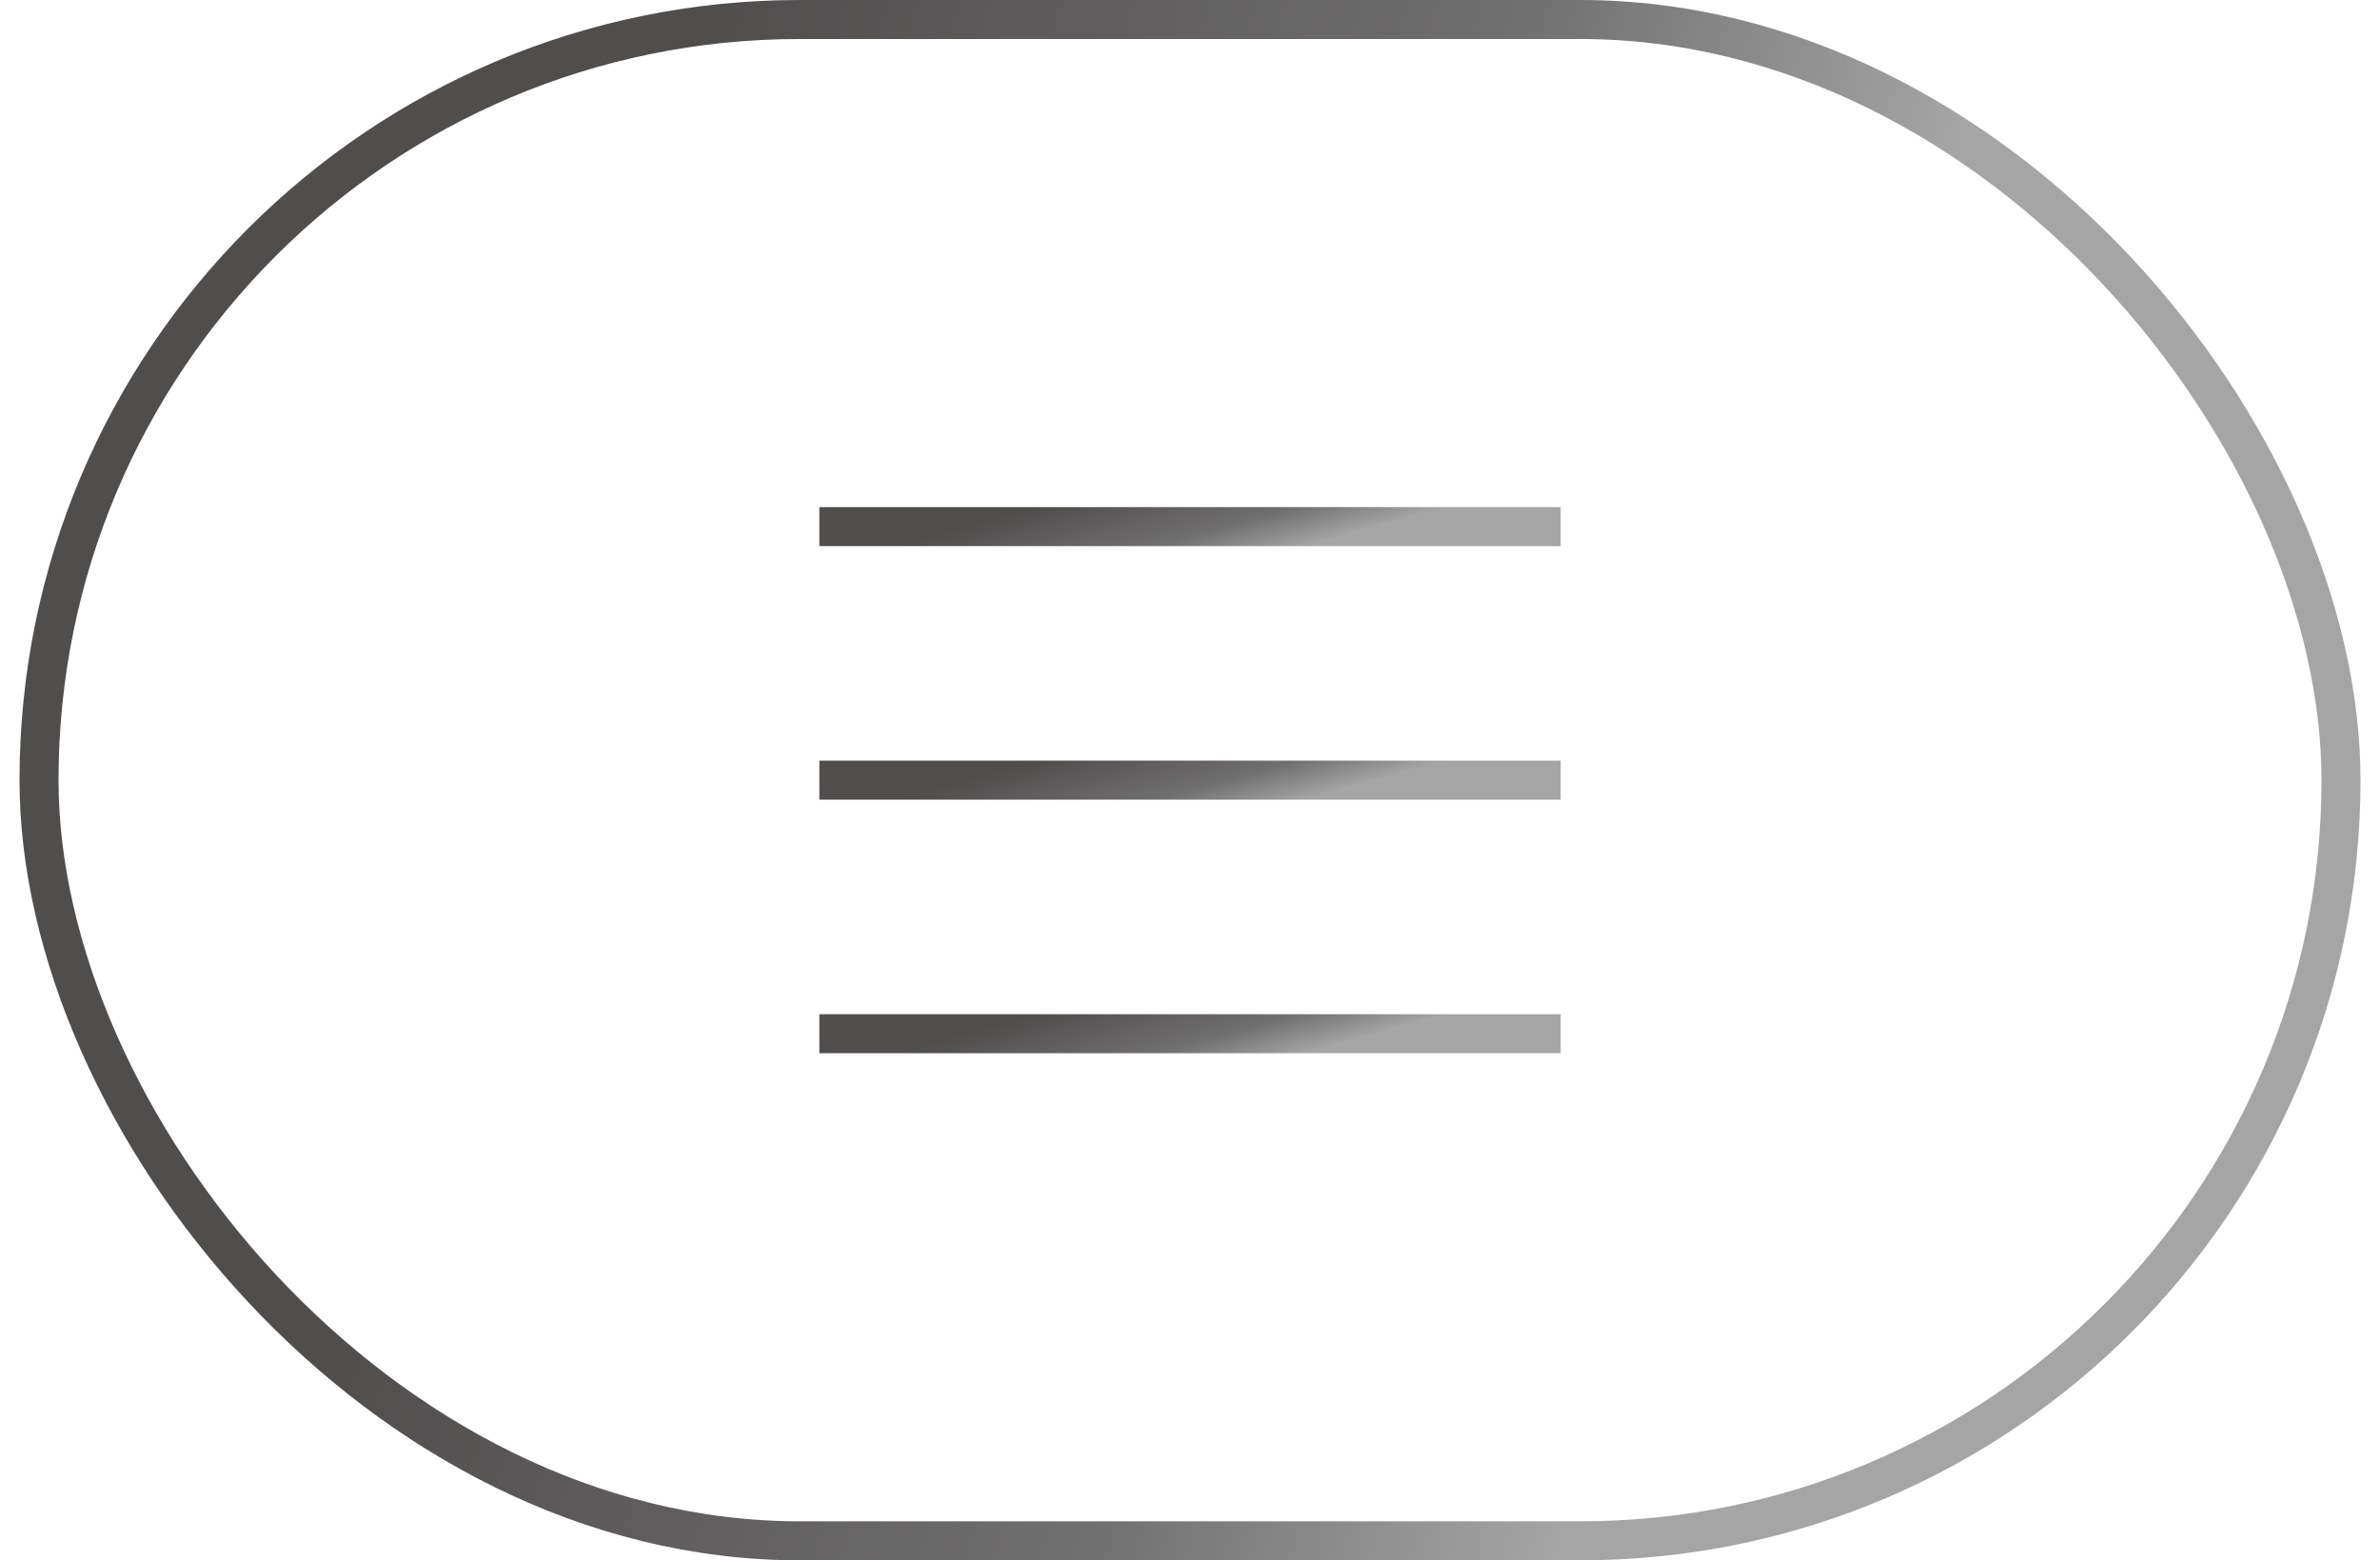
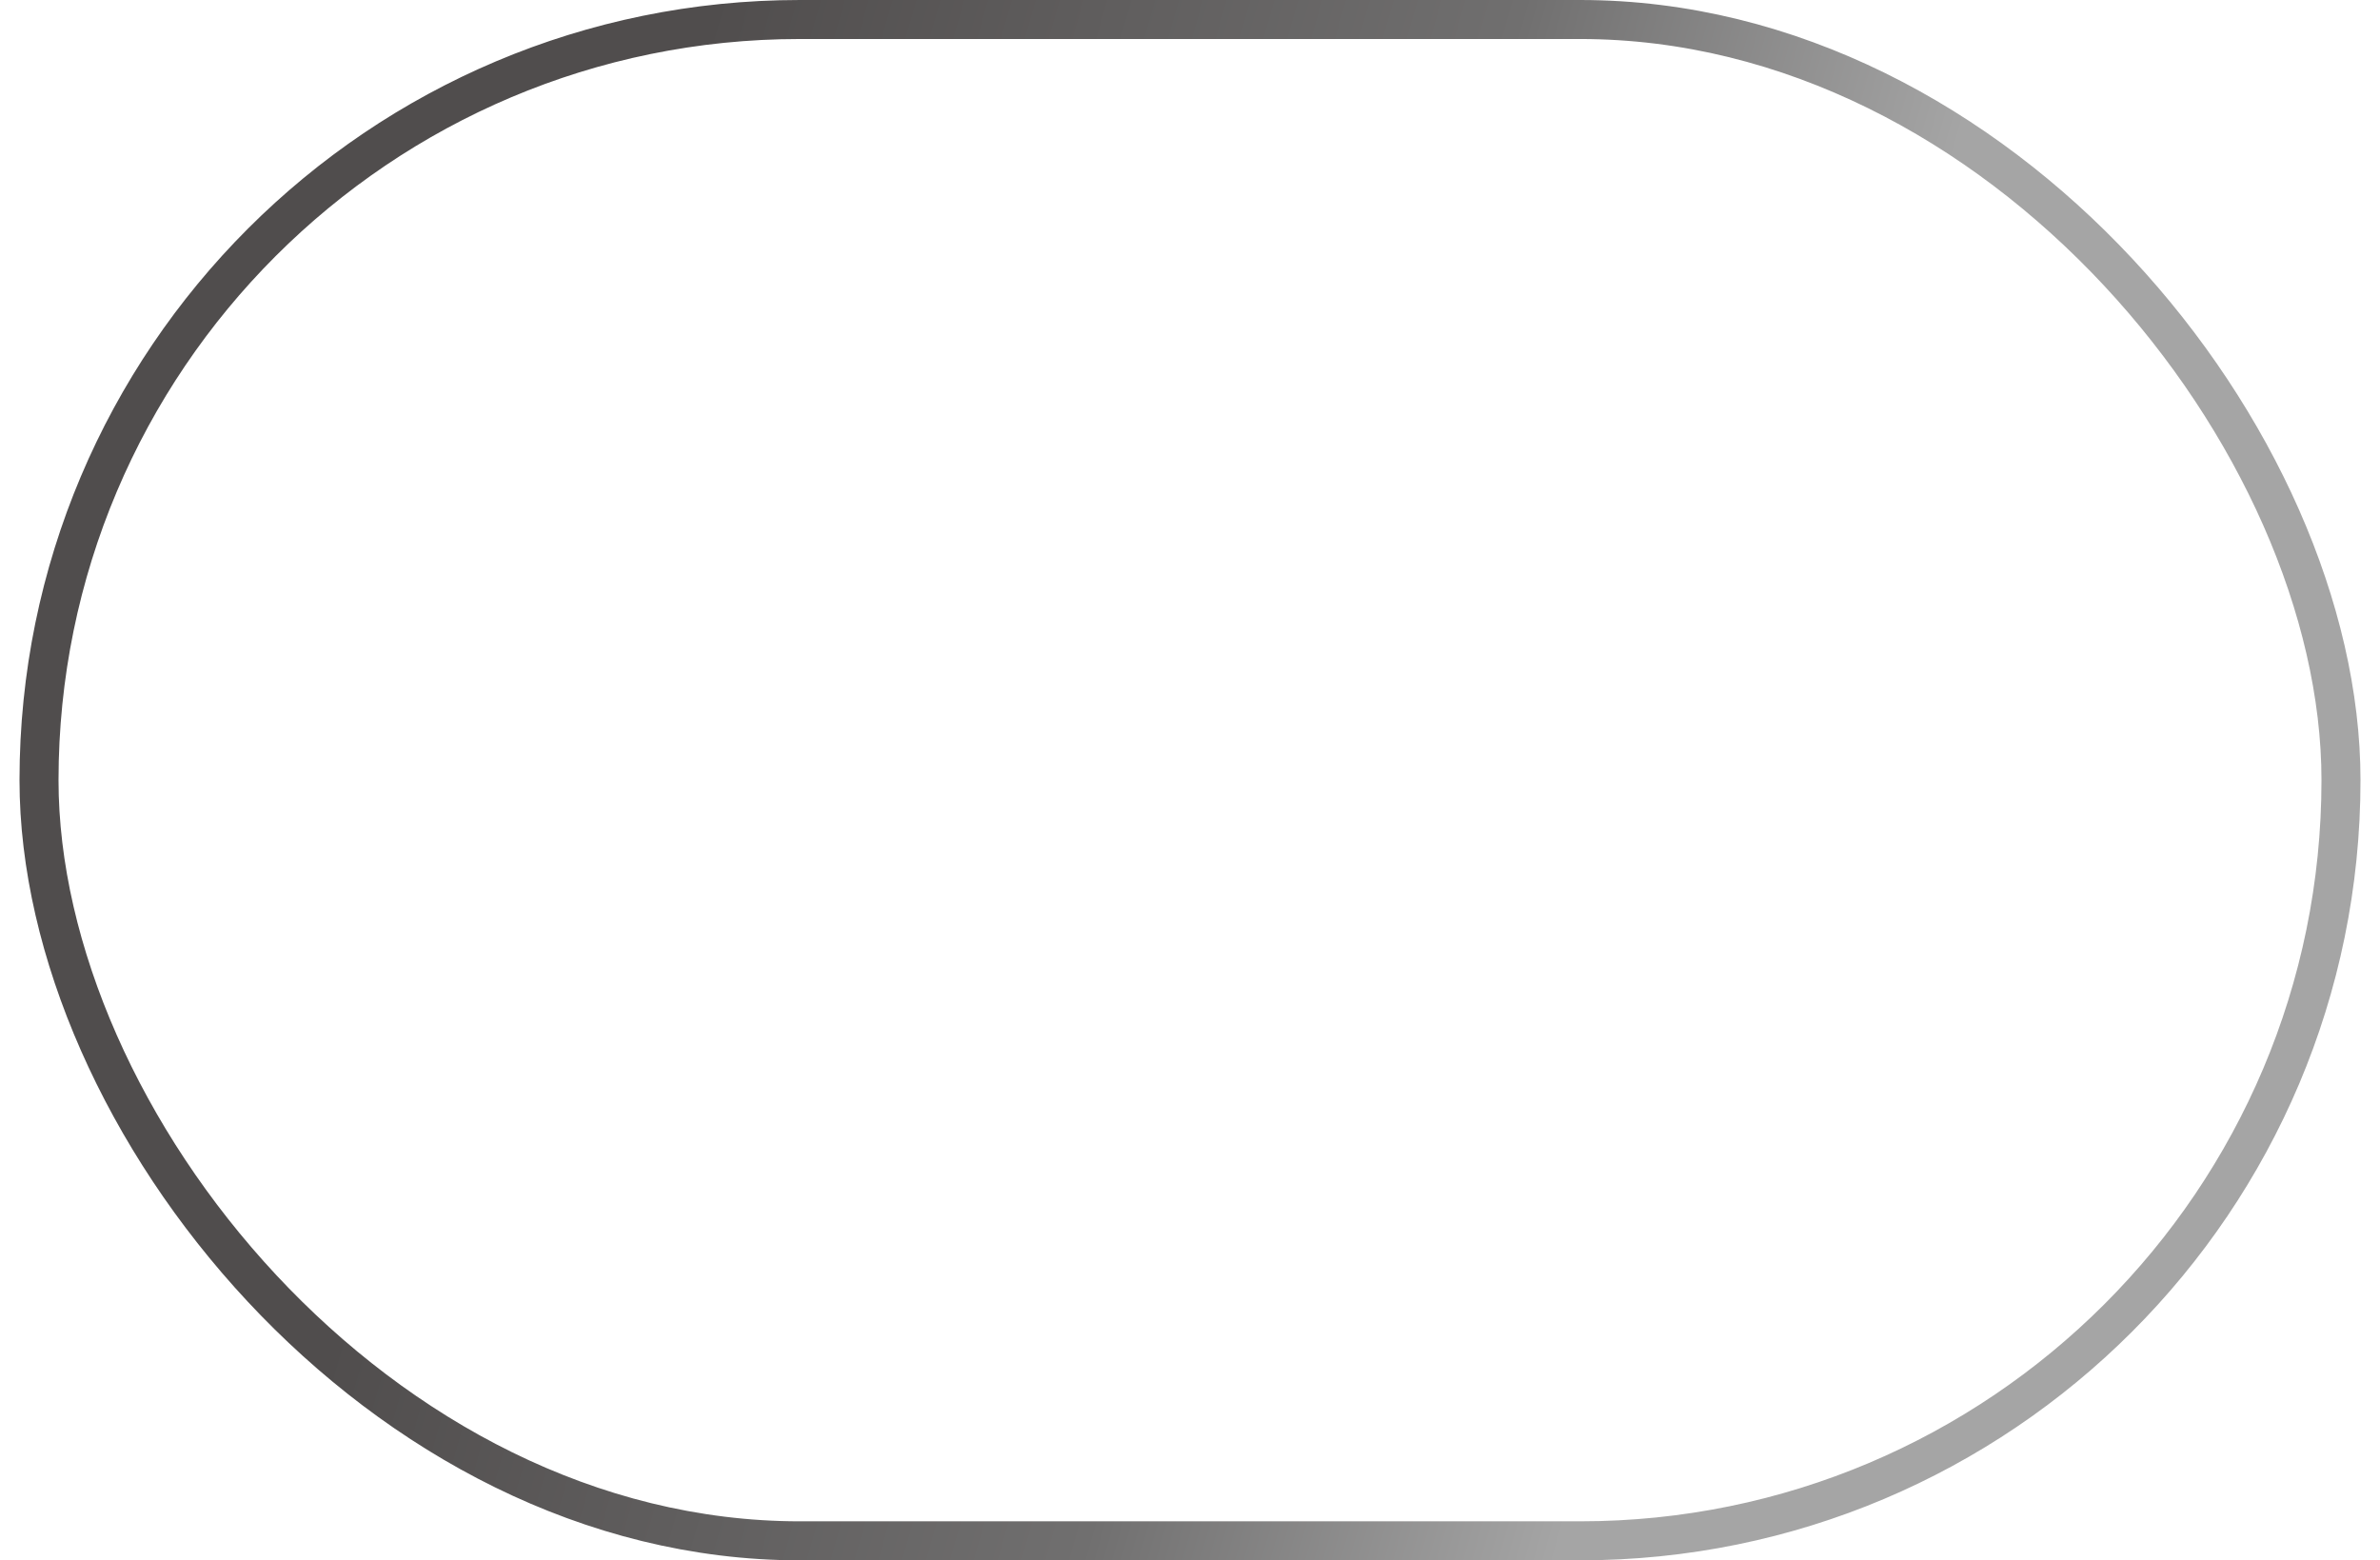
<svg xmlns="http://www.w3.org/2000/svg" width="61" height="40" viewBox="0 0 61 40" fill="none">
-   <rect x="21" y="13" width="19" height="1" fill="url(#paint0_linear_1447_1667)" />
-   <rect x="21" y="19.5" width="19" height="1" fill="url(#paint1_linear_1447_1667)" />
-   <rect x="21" y="26" width="19" height="1" fill="url(#paint2_linear_1447_1667)" />
  <rect x="1" y="0.5" width="59" height="39" rx="19.5" stroke="url(#paint3_linear_1447_1667)" />
  <defs>
    <linearGradient id="paint0_linear_1447_1667" x1="26.392" y1="13.067" x2="27.139" y2="15.756" gradientUnits="userSpaceOnUse">
      <stop stop-color="#504D4D" />
      <stop offset="0.631" stop-color="#706F6F" />
      <stop offset="1" stop-color="#A5A5A5" />
    </linearGradient>
    <linearGradient id="paint1_linear_1447_1667" x1="26.392" y1="19.567" x2="27.139" y2="22.256" gradientUnits="userSpaceOnUse">
      <stop stop-color="#504D4D" />
      <stop offset="0.631" stop-color="#706F6F" />
      <stop offset="1" stop-color="#A5A5A5" />
    </linearGradient>
    <linearGradient id="paint2_linear_1447_1667" x1="26.392" y1="26.067" x2="27.139" y2="28.756" gradientUnits="userSpaceOnUse">
      <stop stop-color="#504D4D" />
      <stop offset="0.631" stop-color="#706F6F" />
      <stop offset="1" stop-color="#A5A5A5" />
    </linearGradient>
    <linearGradient id="paint3_linear_1447_1667" x1="17.529" y1="2.685" x2="48.015" y2="11.356" gradientUnits="userSpaceOnUse">
      <stop stop-color="#504D4D" />
      <stop offset="0.631" stop-color="#706F6F" />
      <stop offset="1" stop-color="#A5A5A5" />
    </linearGradient>
  </defs>
</svg>